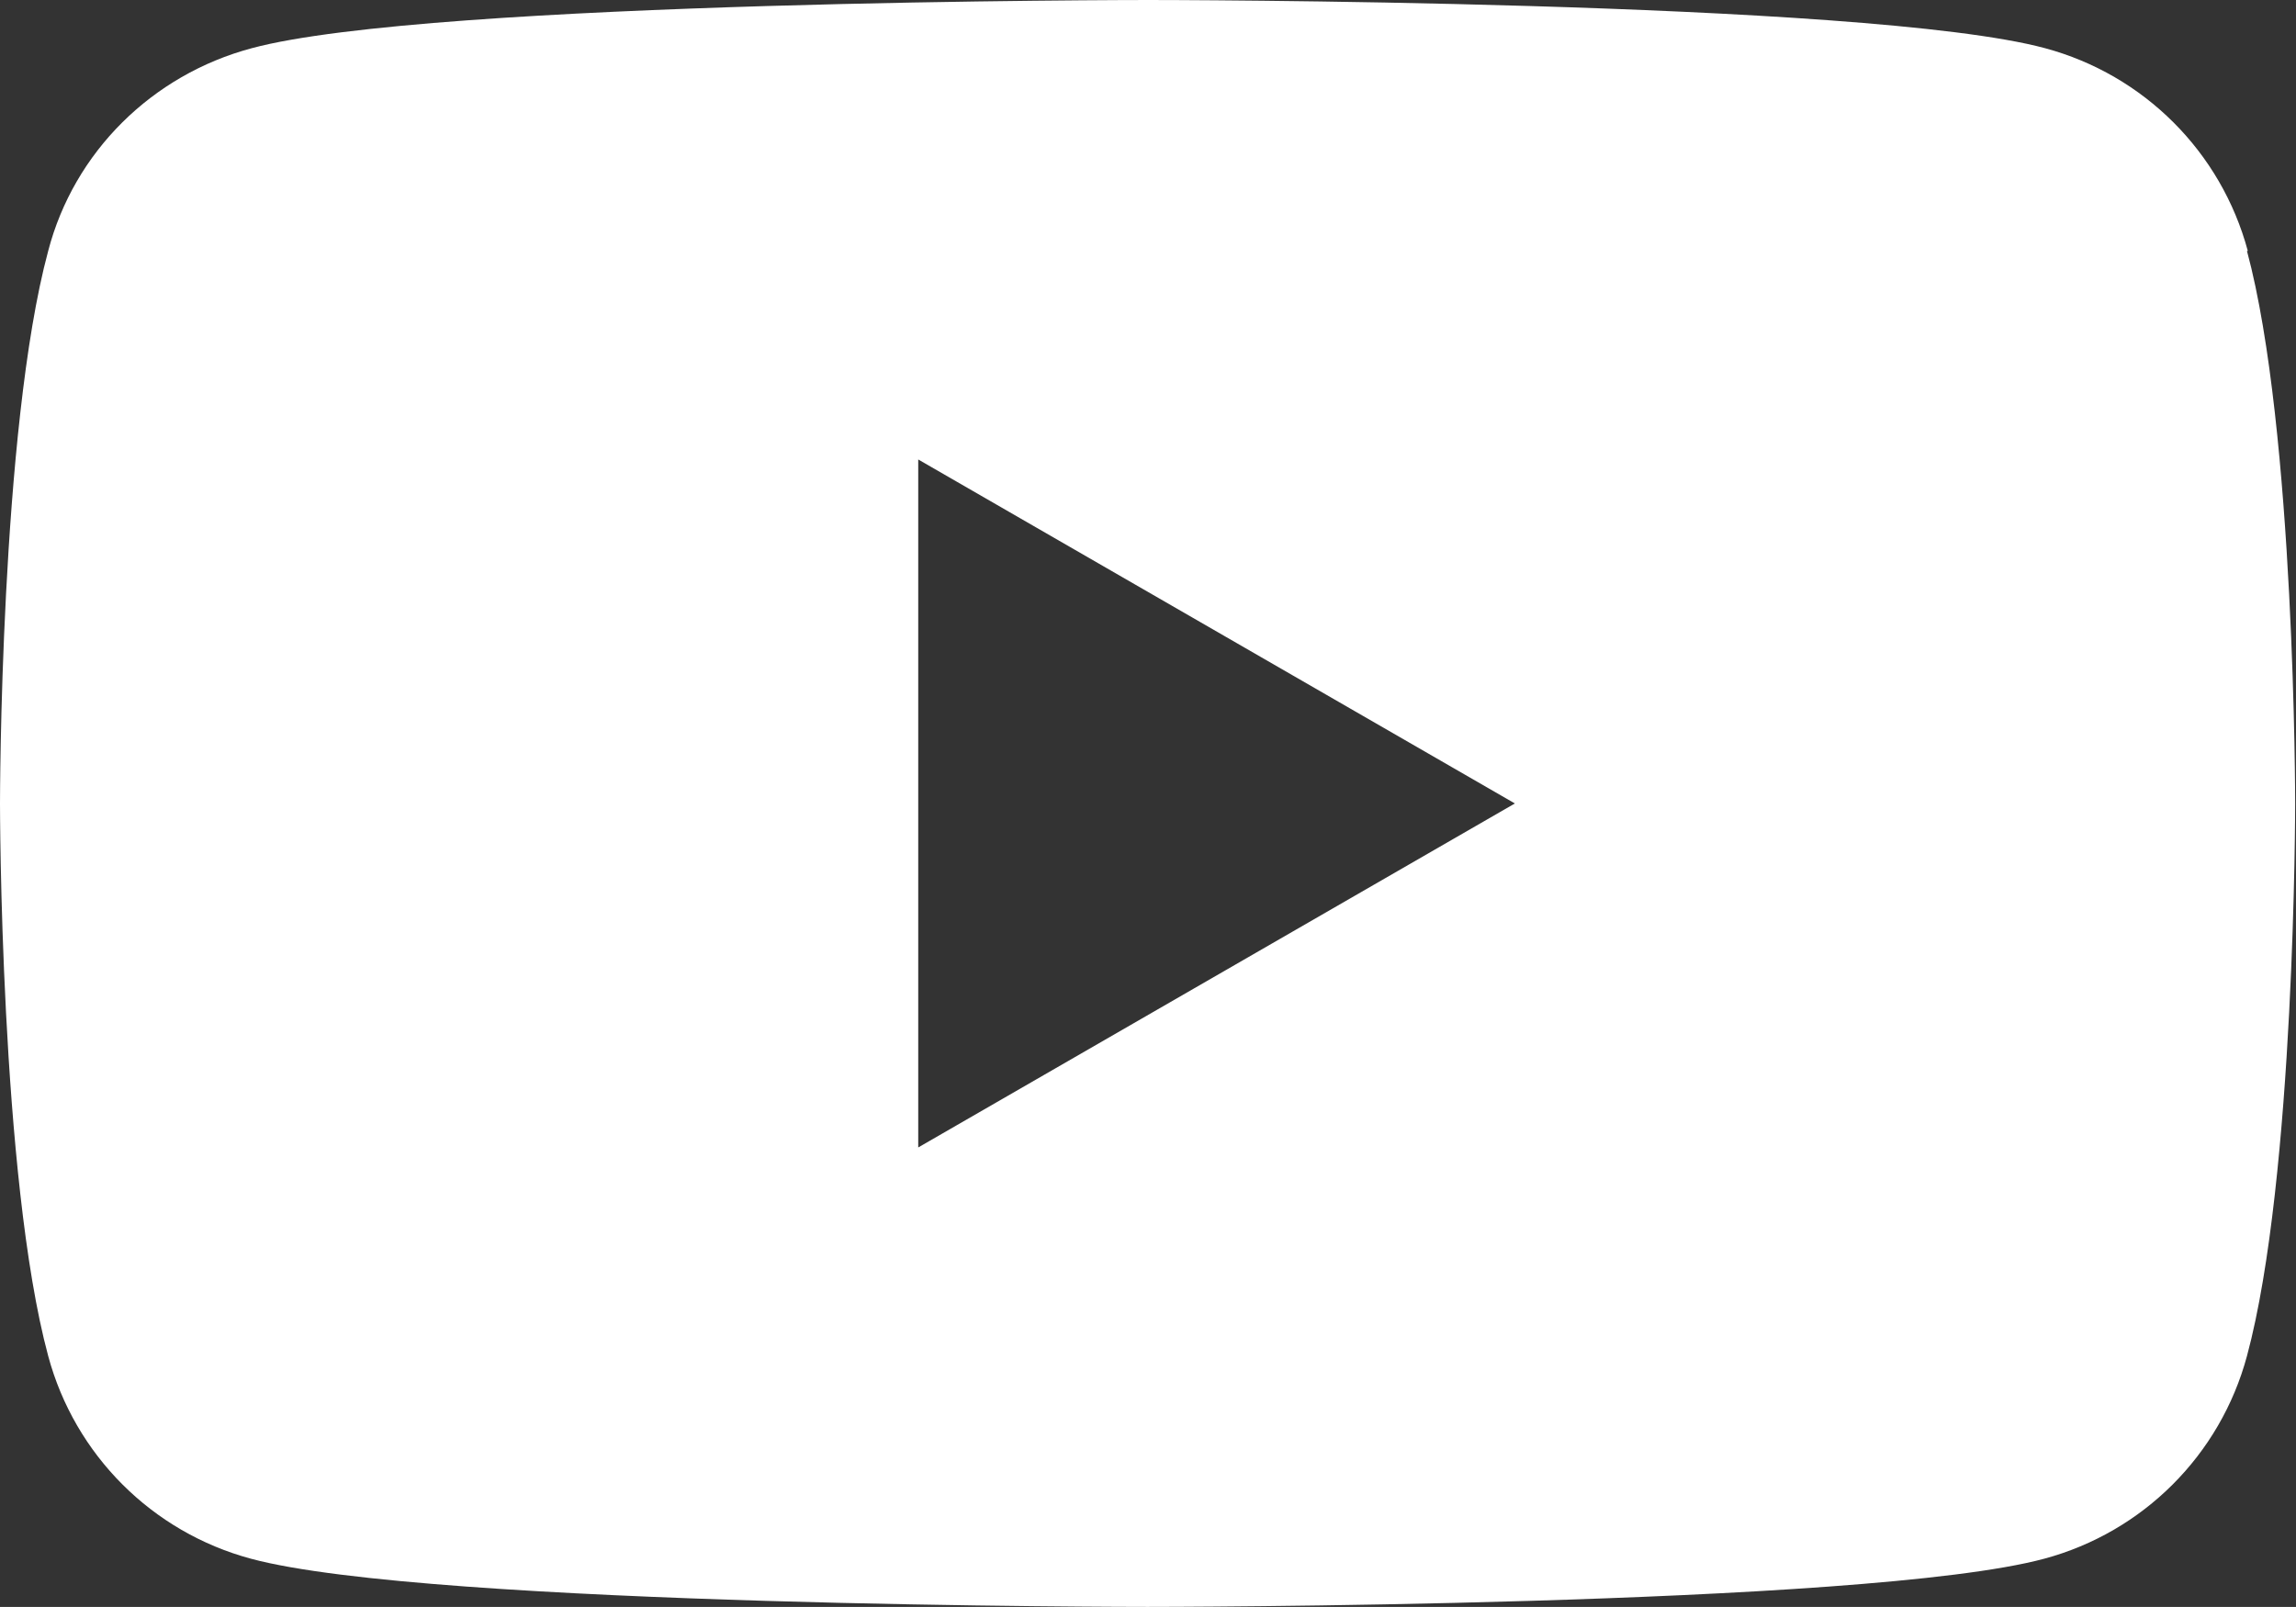
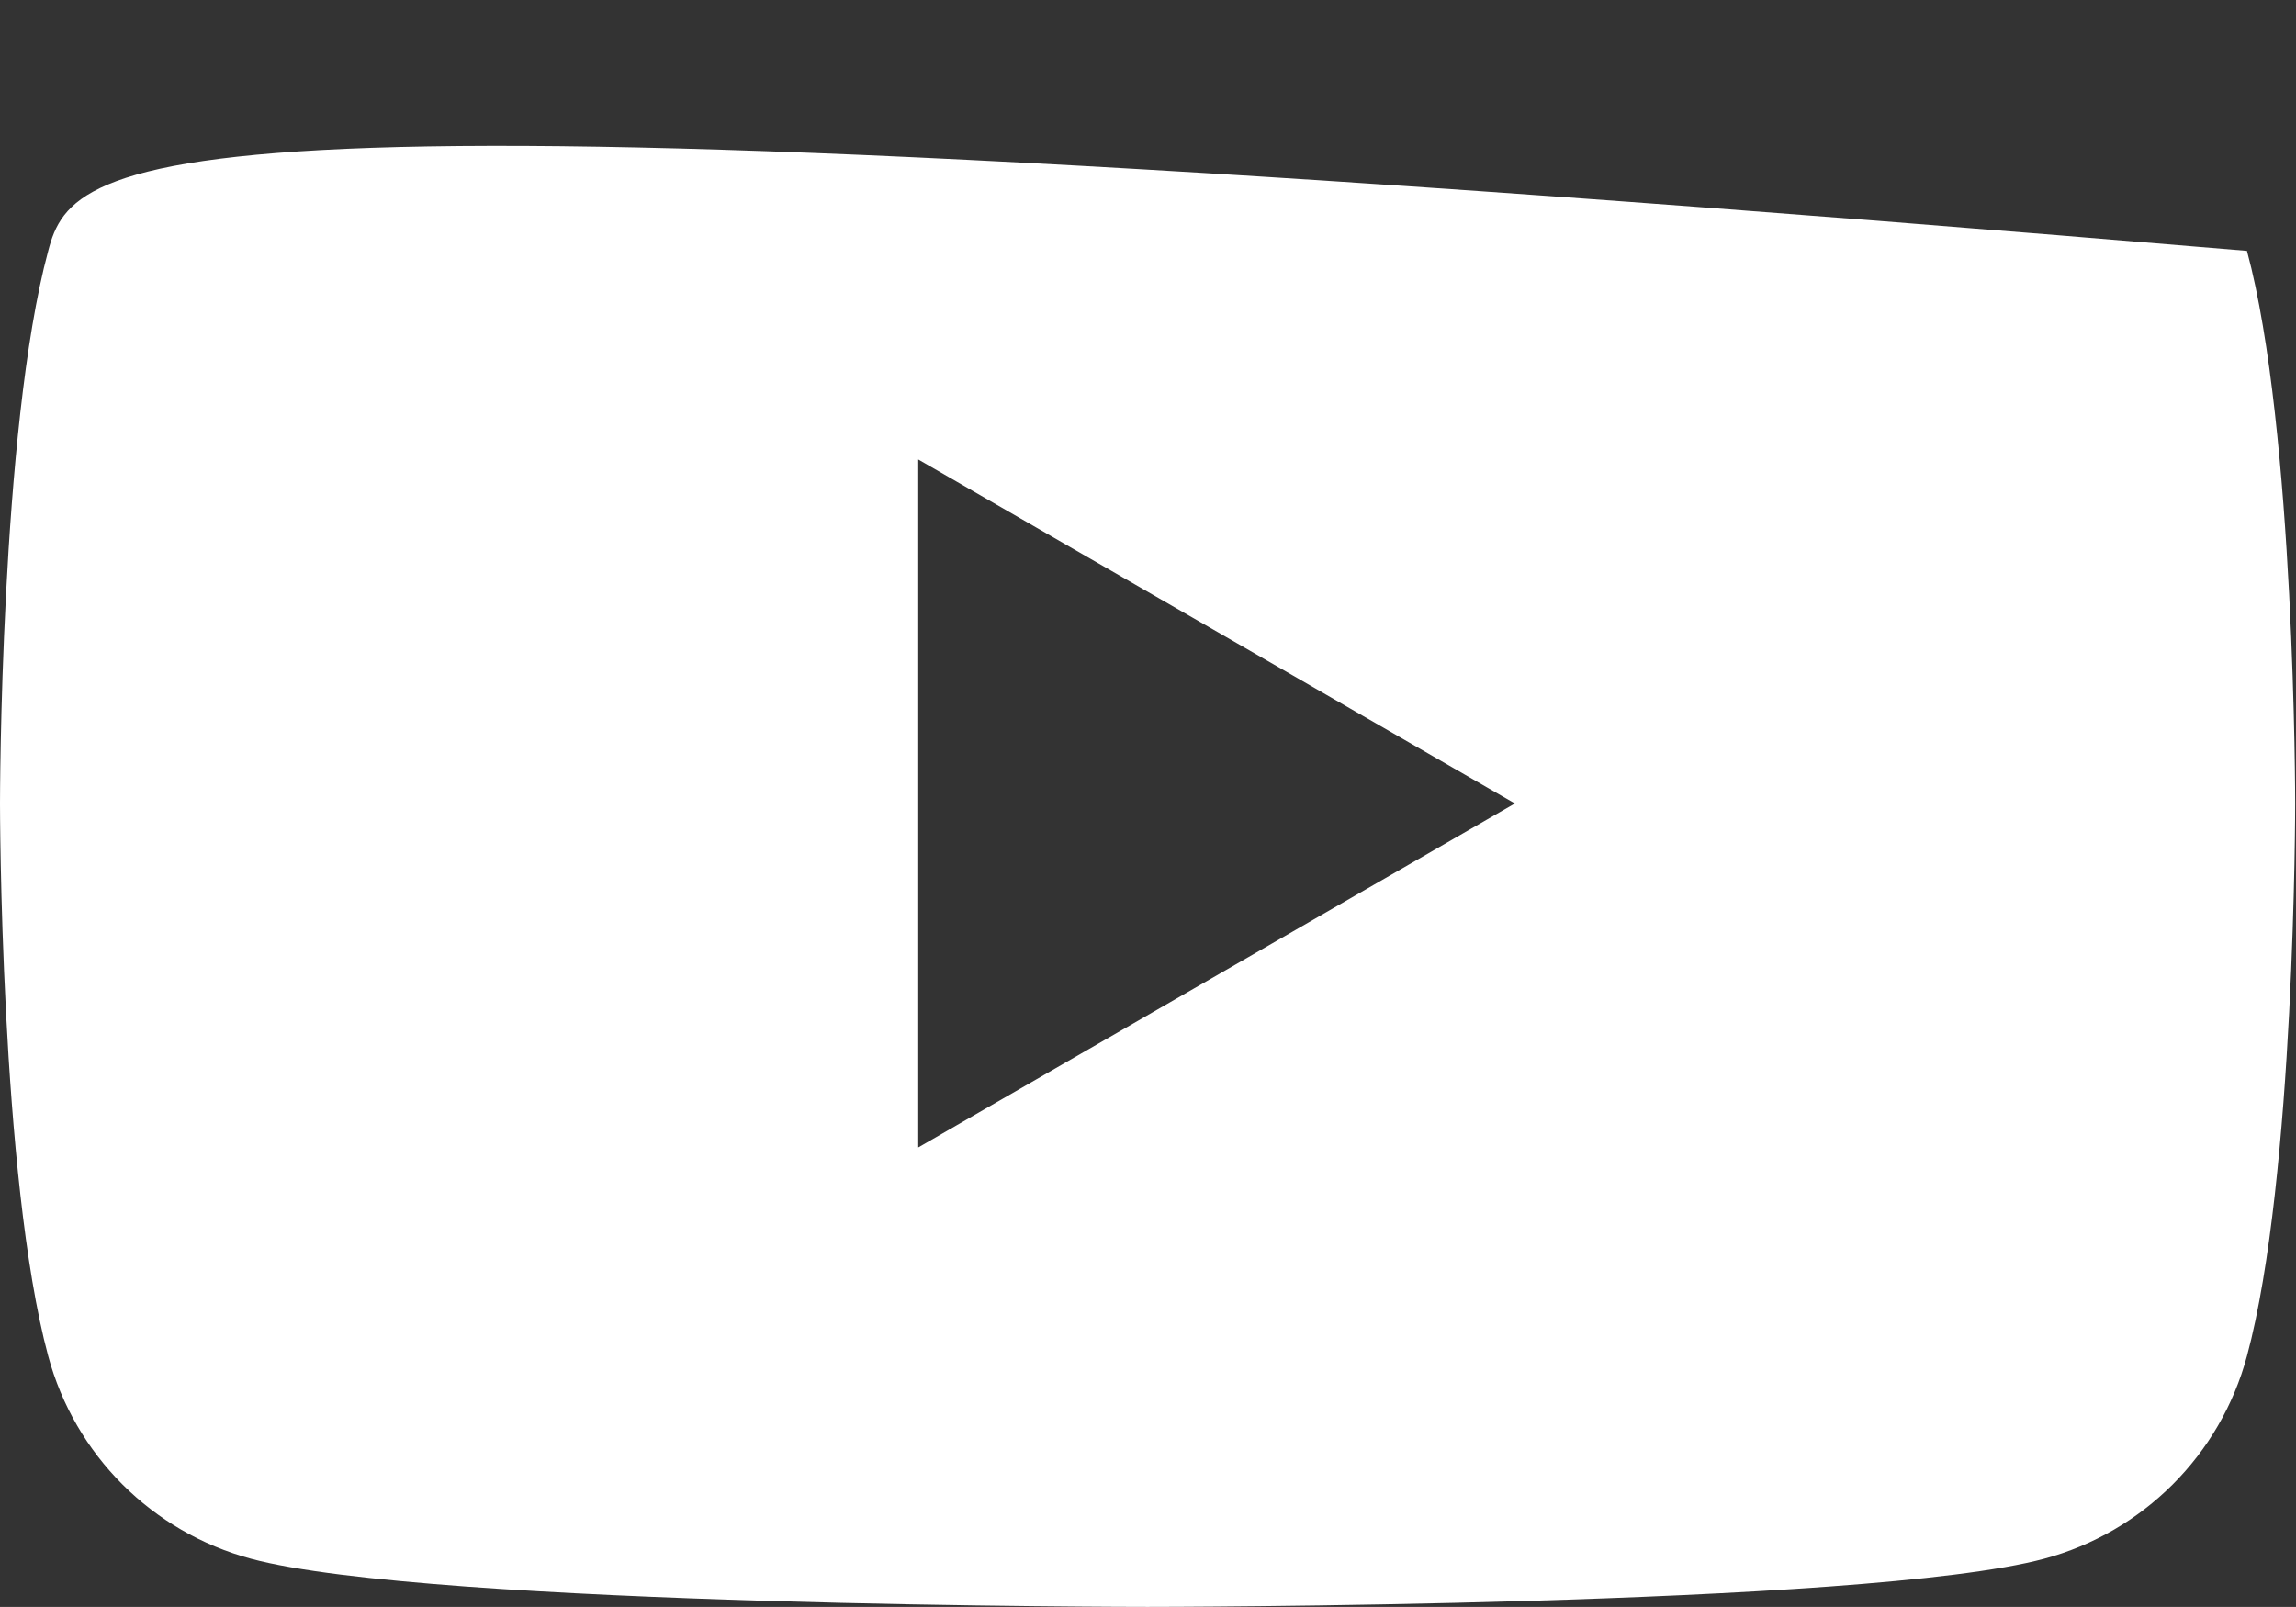
<svg xmlns="http://www.w3.org/2000/svg" id="_レイヤー_2" data-name="レイヤー_2" viewBox="0 0 27.63 19.34">
  <rect x="0" y="0" width="27.63" height="19.34" fill="#333333" stroke="none" />
  <defs>
    <style>
      .cls-1 {
        fill: #fff;
      }
    </style>
  </defs>
  <g id="_レイヤー_1-2" data-name="レイヤー_1">
-     <path class="cls-1" d="M27.05,3.02c-.32-1.19-1.25-2.12-2.44-2.44-2.15-.58-10.79-.58-10.79-.58,0,0-8.64,0-10.79.58C1.83.9.89,1.83.58,3.02c-.58,2.15-.58,6.65-.58,6.65,0,0,0,4.5.58,6.65.32,1.19,1.25,2.12,2.44,2.44,2.15.58,10.79.58,10.79.58,0,0,8.64,0,10.79-.58,1.19-.32,2.12-1.25,2.44-2.44.58-2.15.58-6.65.58-6.65,0,0,0-4.5-.58-6.65ZM11.05,13.81V5.53l7.18,4.14-7.18,4.14Z" />
+     <path class="cls-1" d="M27.05,3.02C1.83.9.89,1.83.58,3.02c-.58,2.15-.58,6.65-.58,6.65,0,0,0,4.5.58,6.65.32,1.19,1.25,2.12,2.44,2.44,2.15.58,10.79.58,10.79.58,0,0,8.64,0,10.79-.58,1.19-.32,2.12-1.25,2.44-2.44.58-2.15.58-6.65.58-6.65,0,0,0-4.5-.58-6.65ZM11.05,13.81V5.53l7.18,4.14-7.18,4.14Z" />
  </g>
</svg>